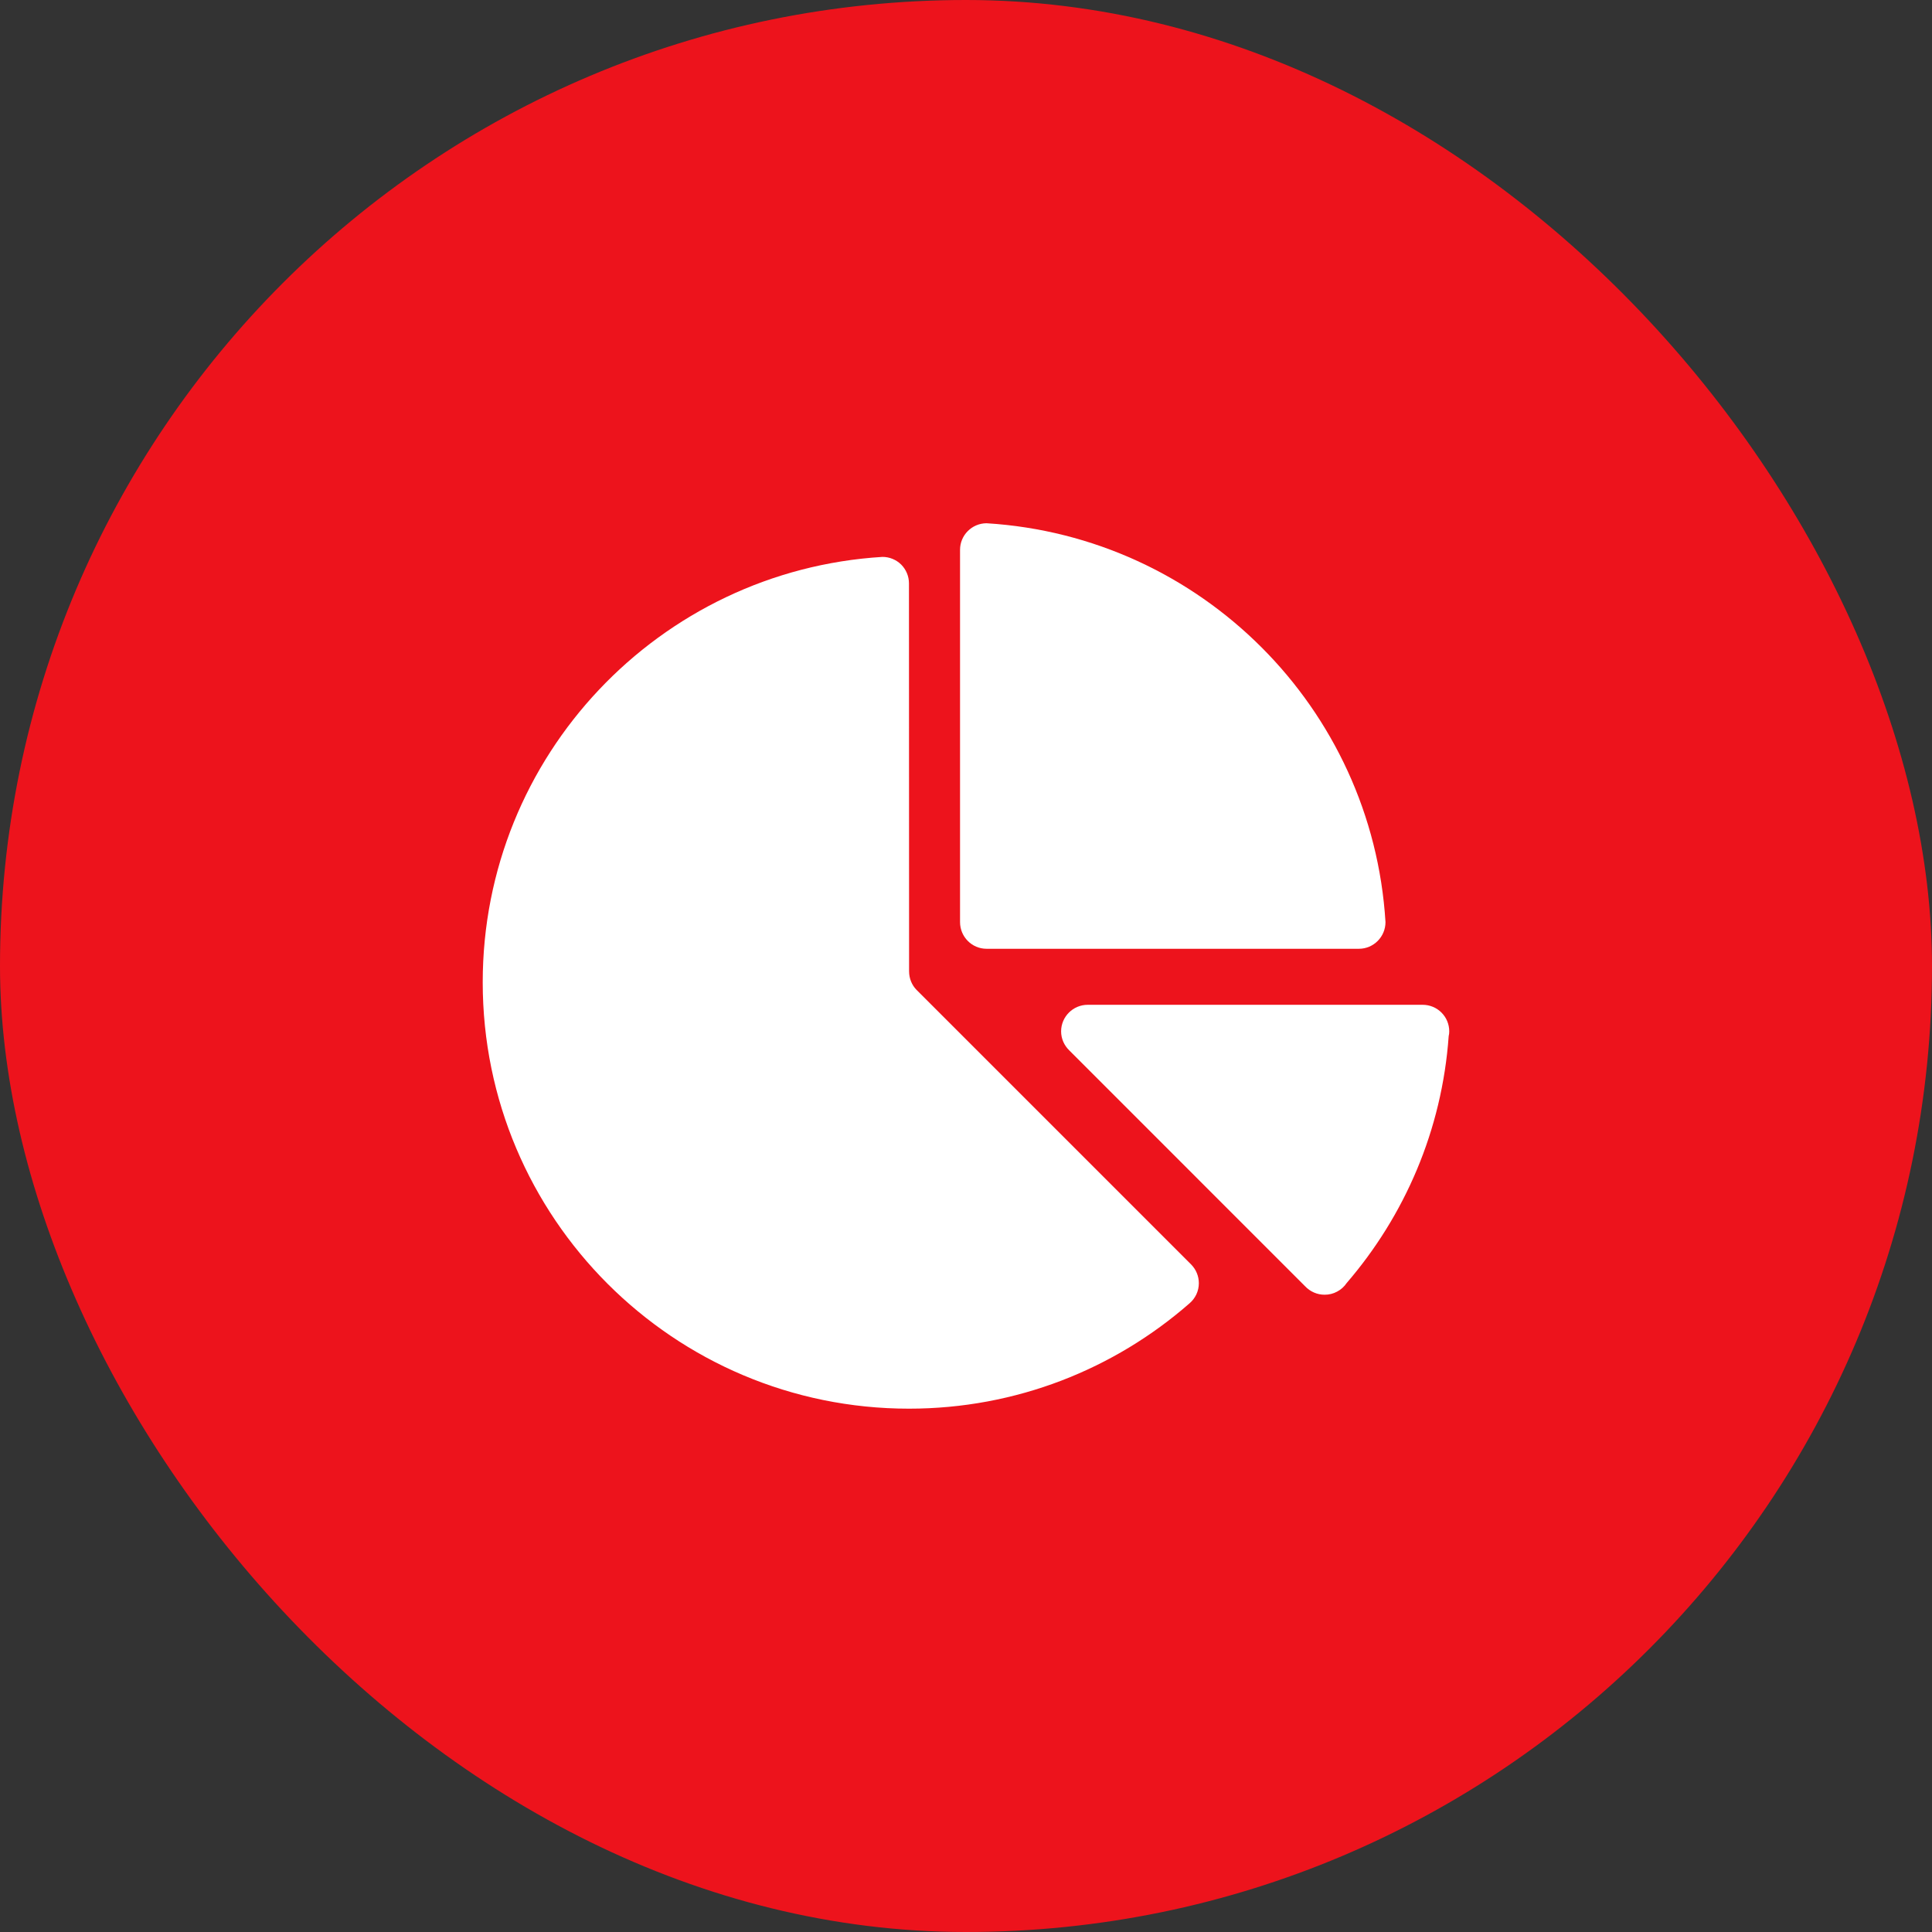
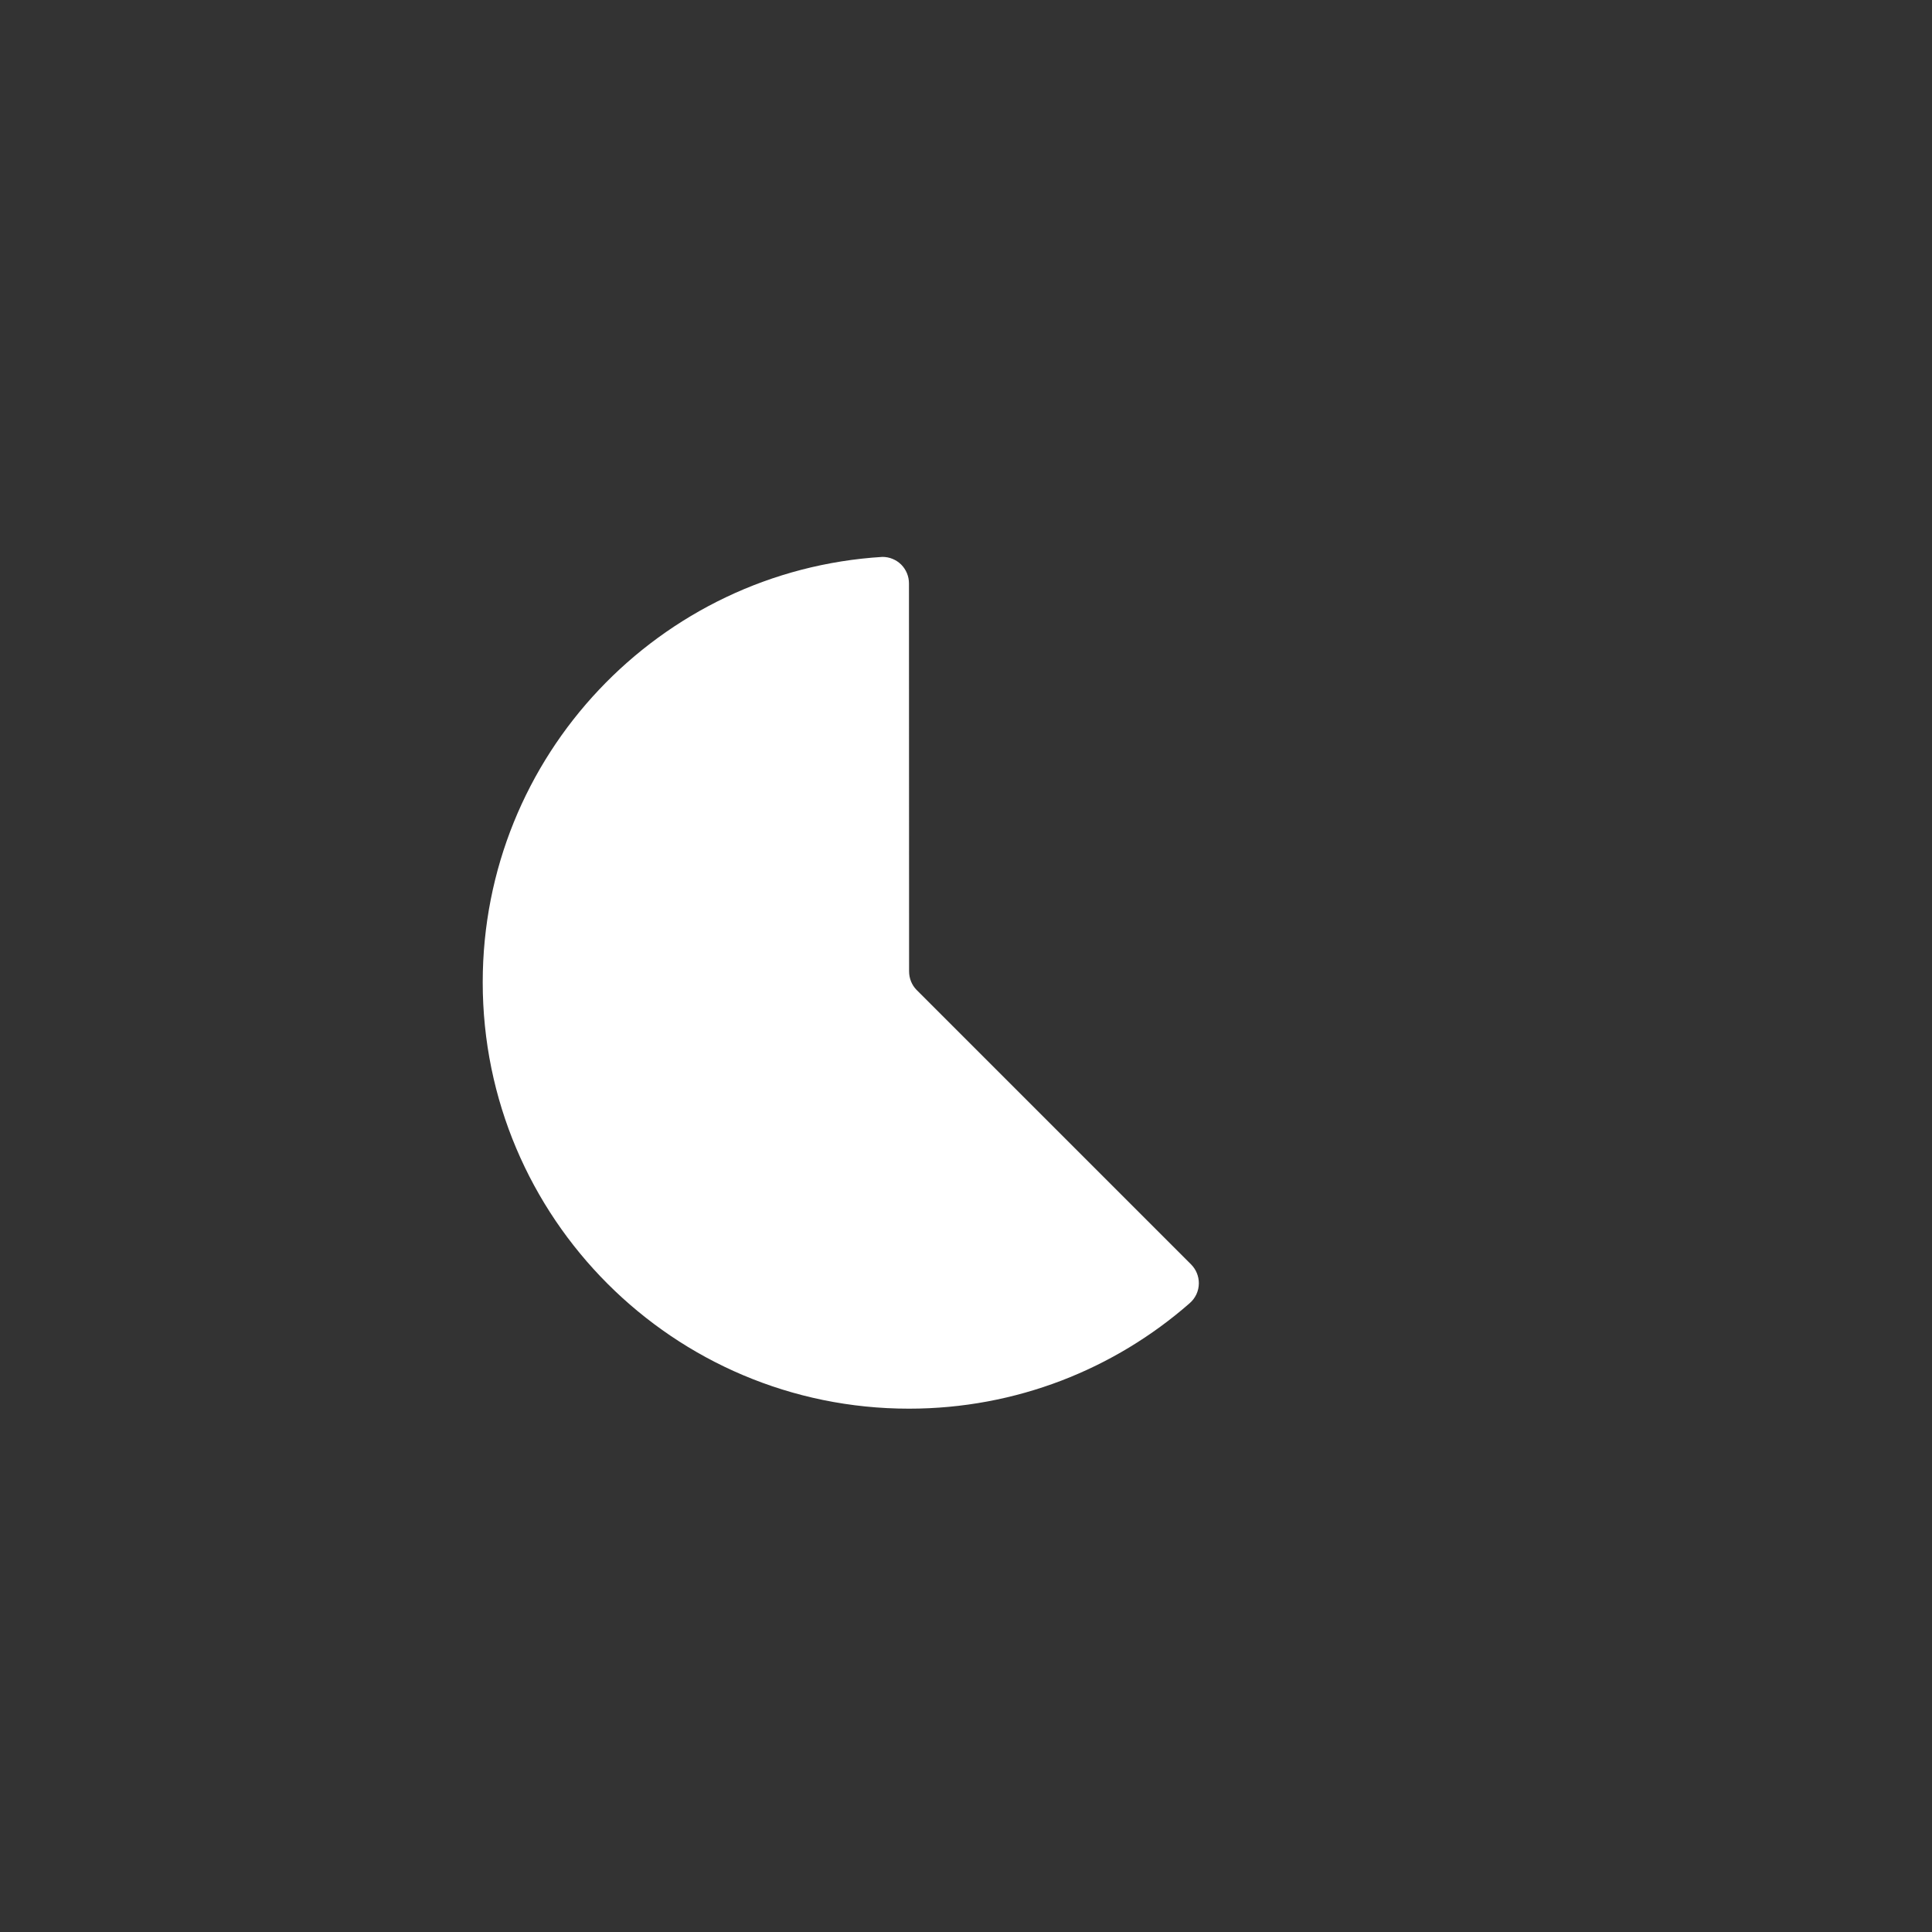
<svg xmlns="http://www.w3.org/2000/svg" width="48" height="48" viewBox="0 0 48 48" fill="none">
  <rect x="0" y="0" width="48" height="48" fill="#333333" stroke="none" />
-   <rect width="48" height="48" rx="24" fill="#ED131C" />
-   <path d="M35.346 24.964H27.024C26.66 24.964 26.363 25.26 26.363 25.624C26.363 25.809 26.442 25.976 26.565 26.096L32.425 31.957C32.487 32.023 32.562 32.076 32.645 32.112C32.729 32.149 32.819 32.167 32.909 32.167C33.018 32.168 33.125 32.141 33.22 32.09C33.316 32.039 33.398 31.966 33.458 31.876C34.899 30.203 35.826 28.079 35.992 25.742C36.002 25.703 36.006 25.664 36.006 25.624C36.006 25.537 35.989 25.451 35.956 25.371C35.923 25.291 35.874 25.218 35.813 25.157C35.752 25.096 35.679 25.047 35.599 25.014C35.519 24.981 35.433 24.964 35.346 24.964ZM24.51 13C24.147 13.002 23.852 13.296 23.852 13.66V22.909C23.852 23.275 24.147 23.572 24.51 23.572H33.762C34.126 23.572 34.422 23.275 34.422 22.909C34.095 17.586 29.835 13.327 24.51 13Z" fill="white" />
  <path d="M29.595 31.417L22.771 24.593C22.655 24.475 22.586 24.31 22.586 24.132L22.583 14.494C22.583 14.407 22.566 14.322 22.533 14.242C22.5 14.162 22.452 14.09 22.391 14.028C22.33 13.967 22.257 13.919 22.177 13.886C22.098 13.853 22.012 13.836 21.925 13.836C16.383 14.174 11.993 18.779 11.993 24.405C11.993 30.254 16.735 34.998 22.583 34.998C25.252 34.998 27.689 34.011 29.551 32.383C29.624 32.321 29.683 32.244 29.724 32.157C29.764 32.071 29.785 31.976 29.785 31.88C29.785 31.707 29.716 31.54 29.595 31.417Z" fill="white" />
</svg>